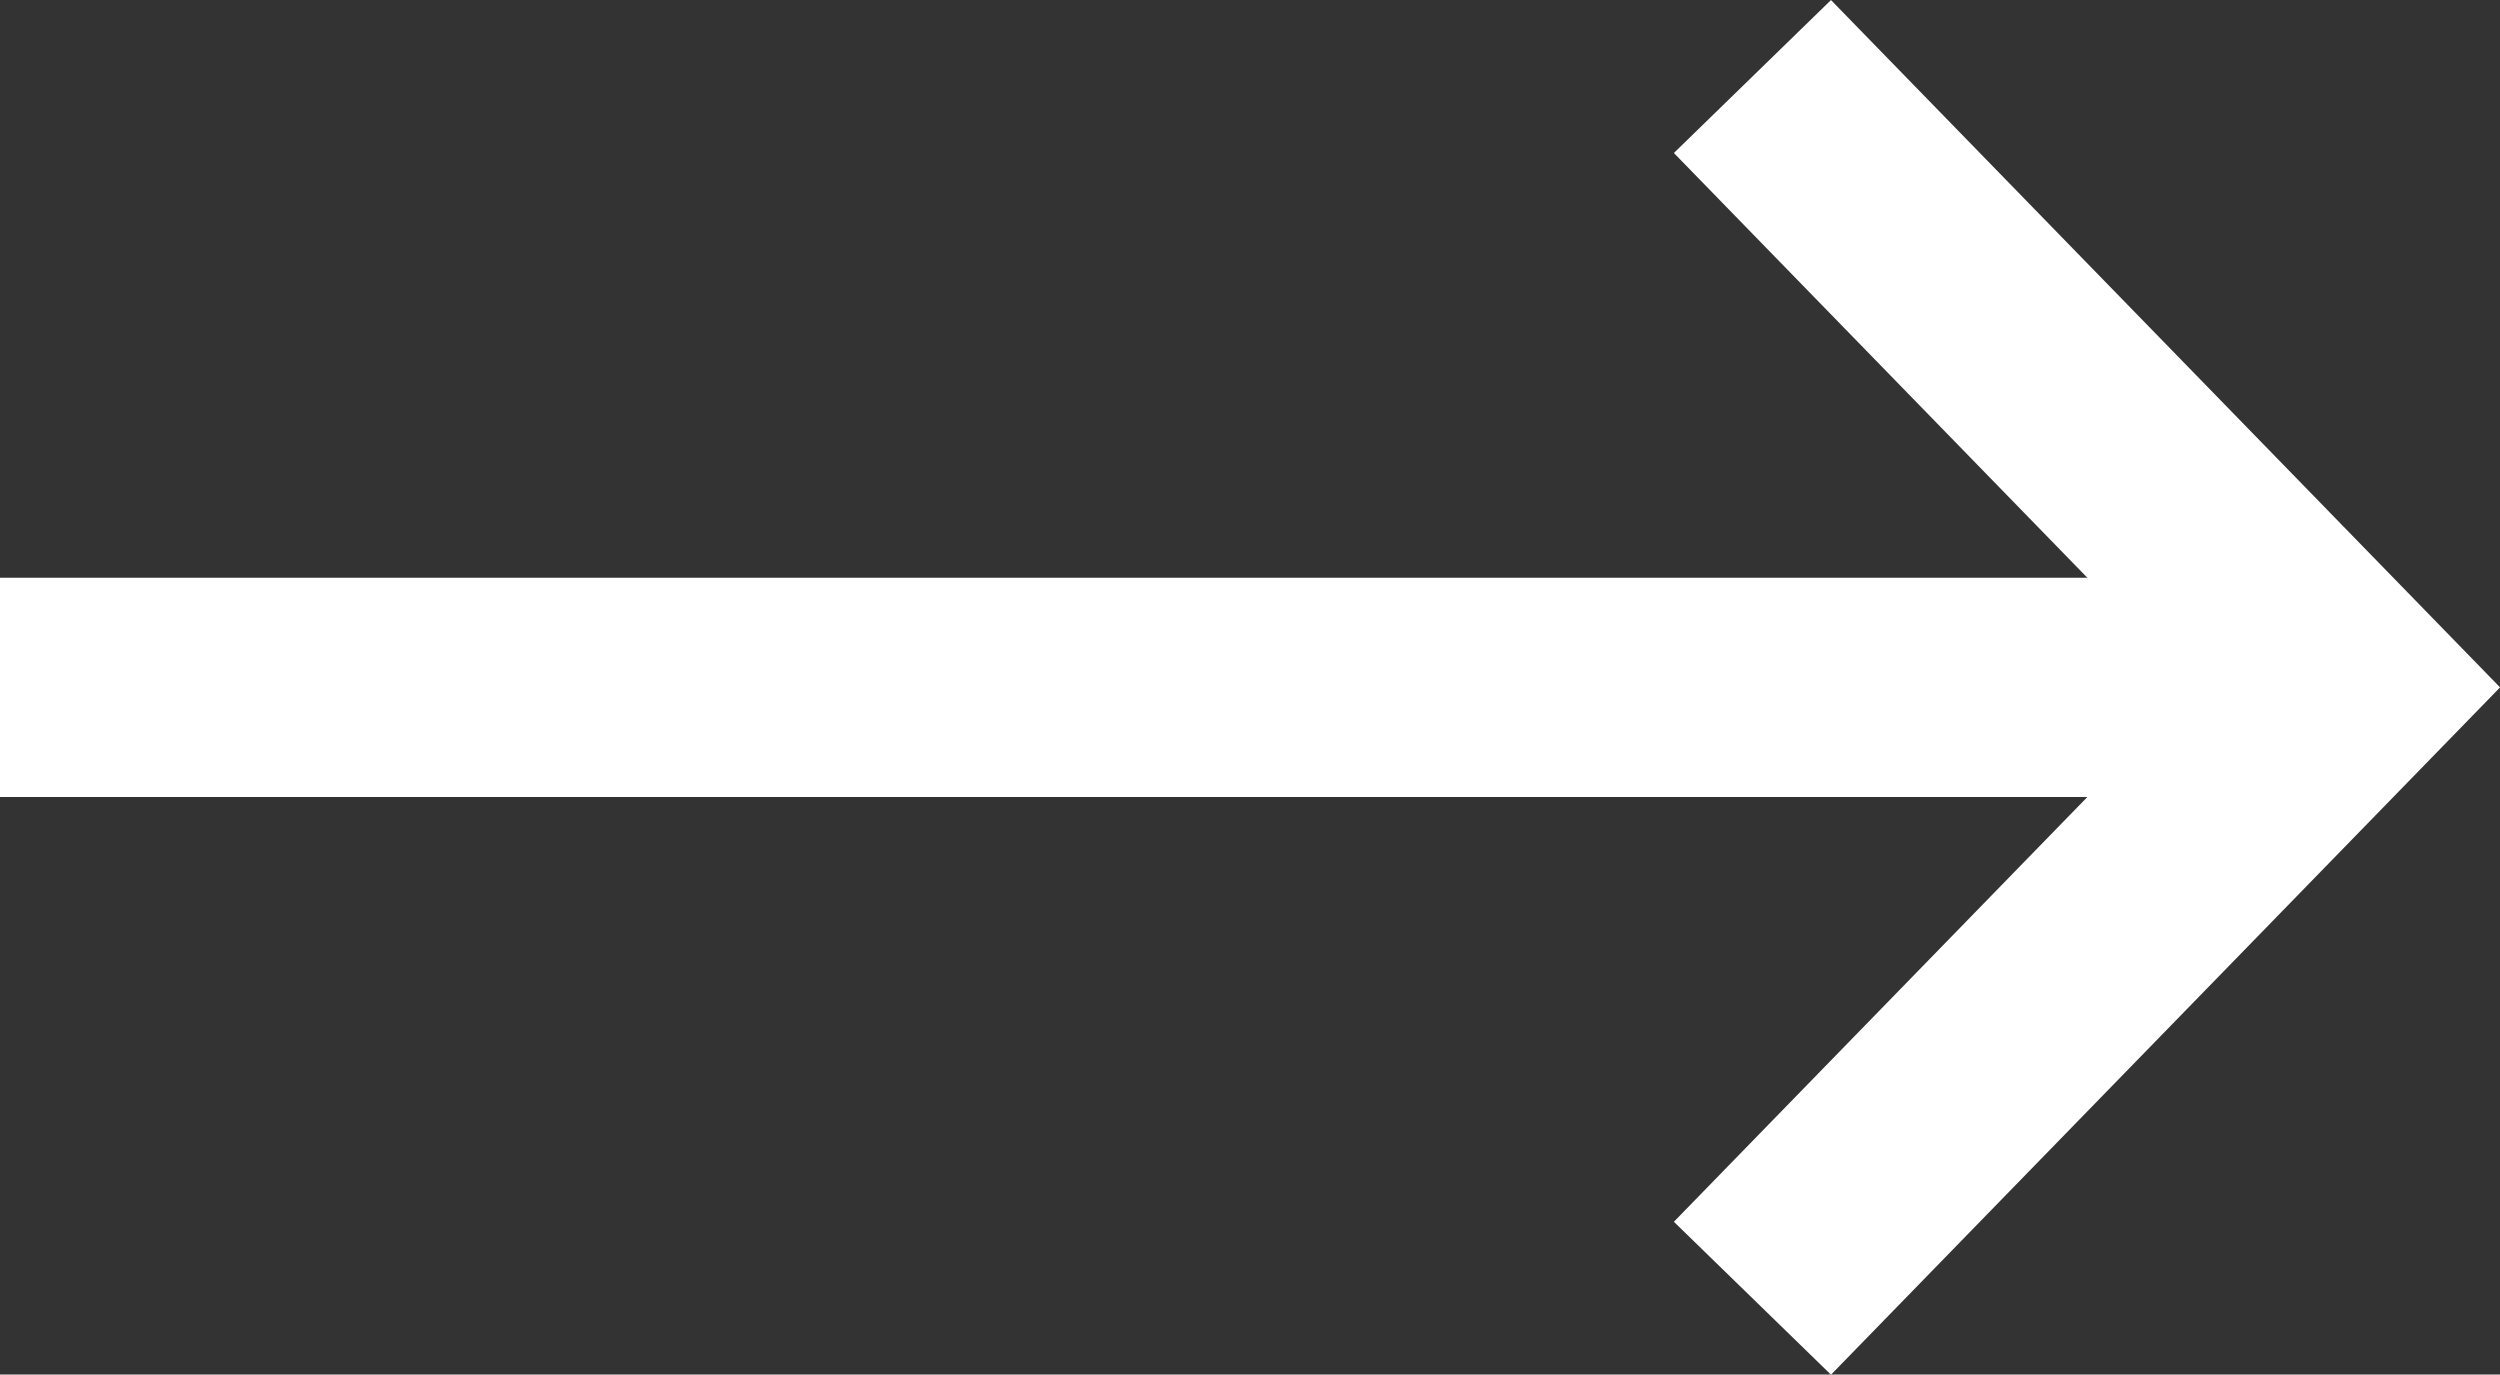
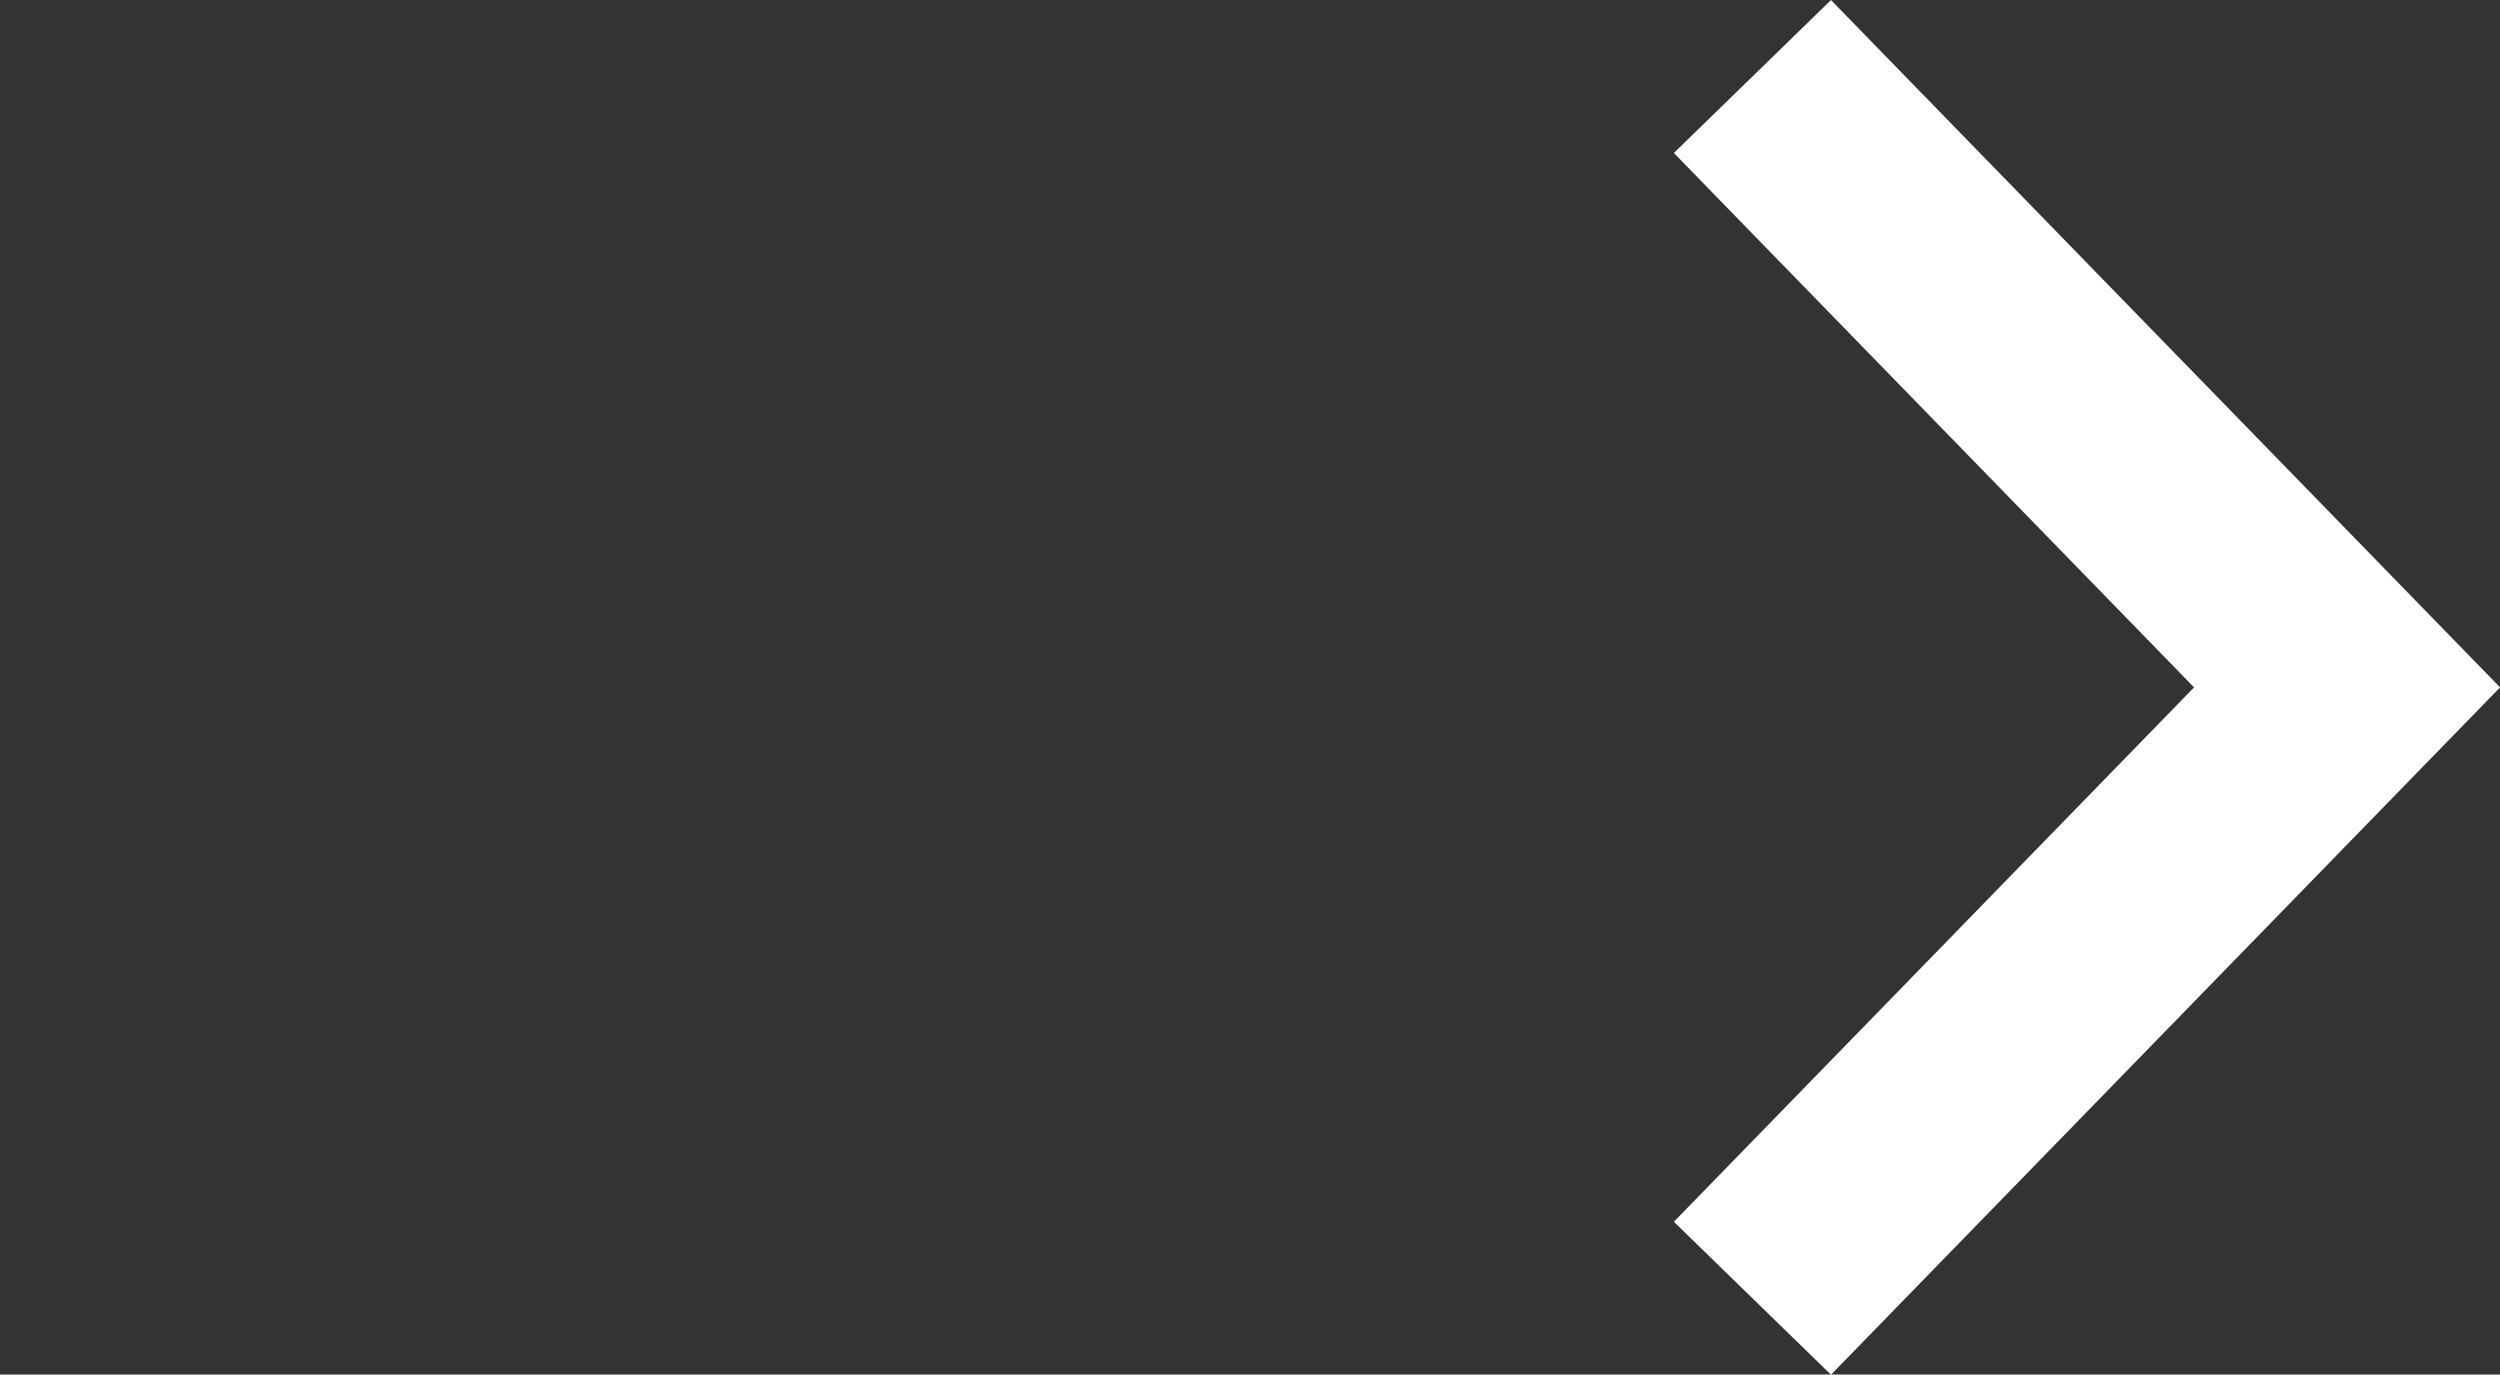
<svg xmlns="http://www.w3.org/2000/svg" width="22.804" height="12.538" viewBox="0 0 22.804 12.538">
  <rect x="0" y="0" width="22.804" height="12.538" fill="#333333" stroke="none" />
  <g id="Group_135" data-name="Group 135" transform="translate(348.298 234.025) rotate(90)">
-     <line id="Line_1" data-name="Line 1" y2="21.408" transform="translate(-227.755 326.89)" fill="none" stroke="#fff" stroke-miterlimit="10" stroke-width="2" />
    <path id="Path_22" data-name="Path 22" d="M-233.327,332.313l2.786-2.712,2.786-2.712,2.786,2.712,2.786,2.712" transform="translate(0 0)" fill="rgba(0,0,0,0)" stroke="#fff" stroke-miterlimit="10" stroke-width="2" />
  </g>
</svg>